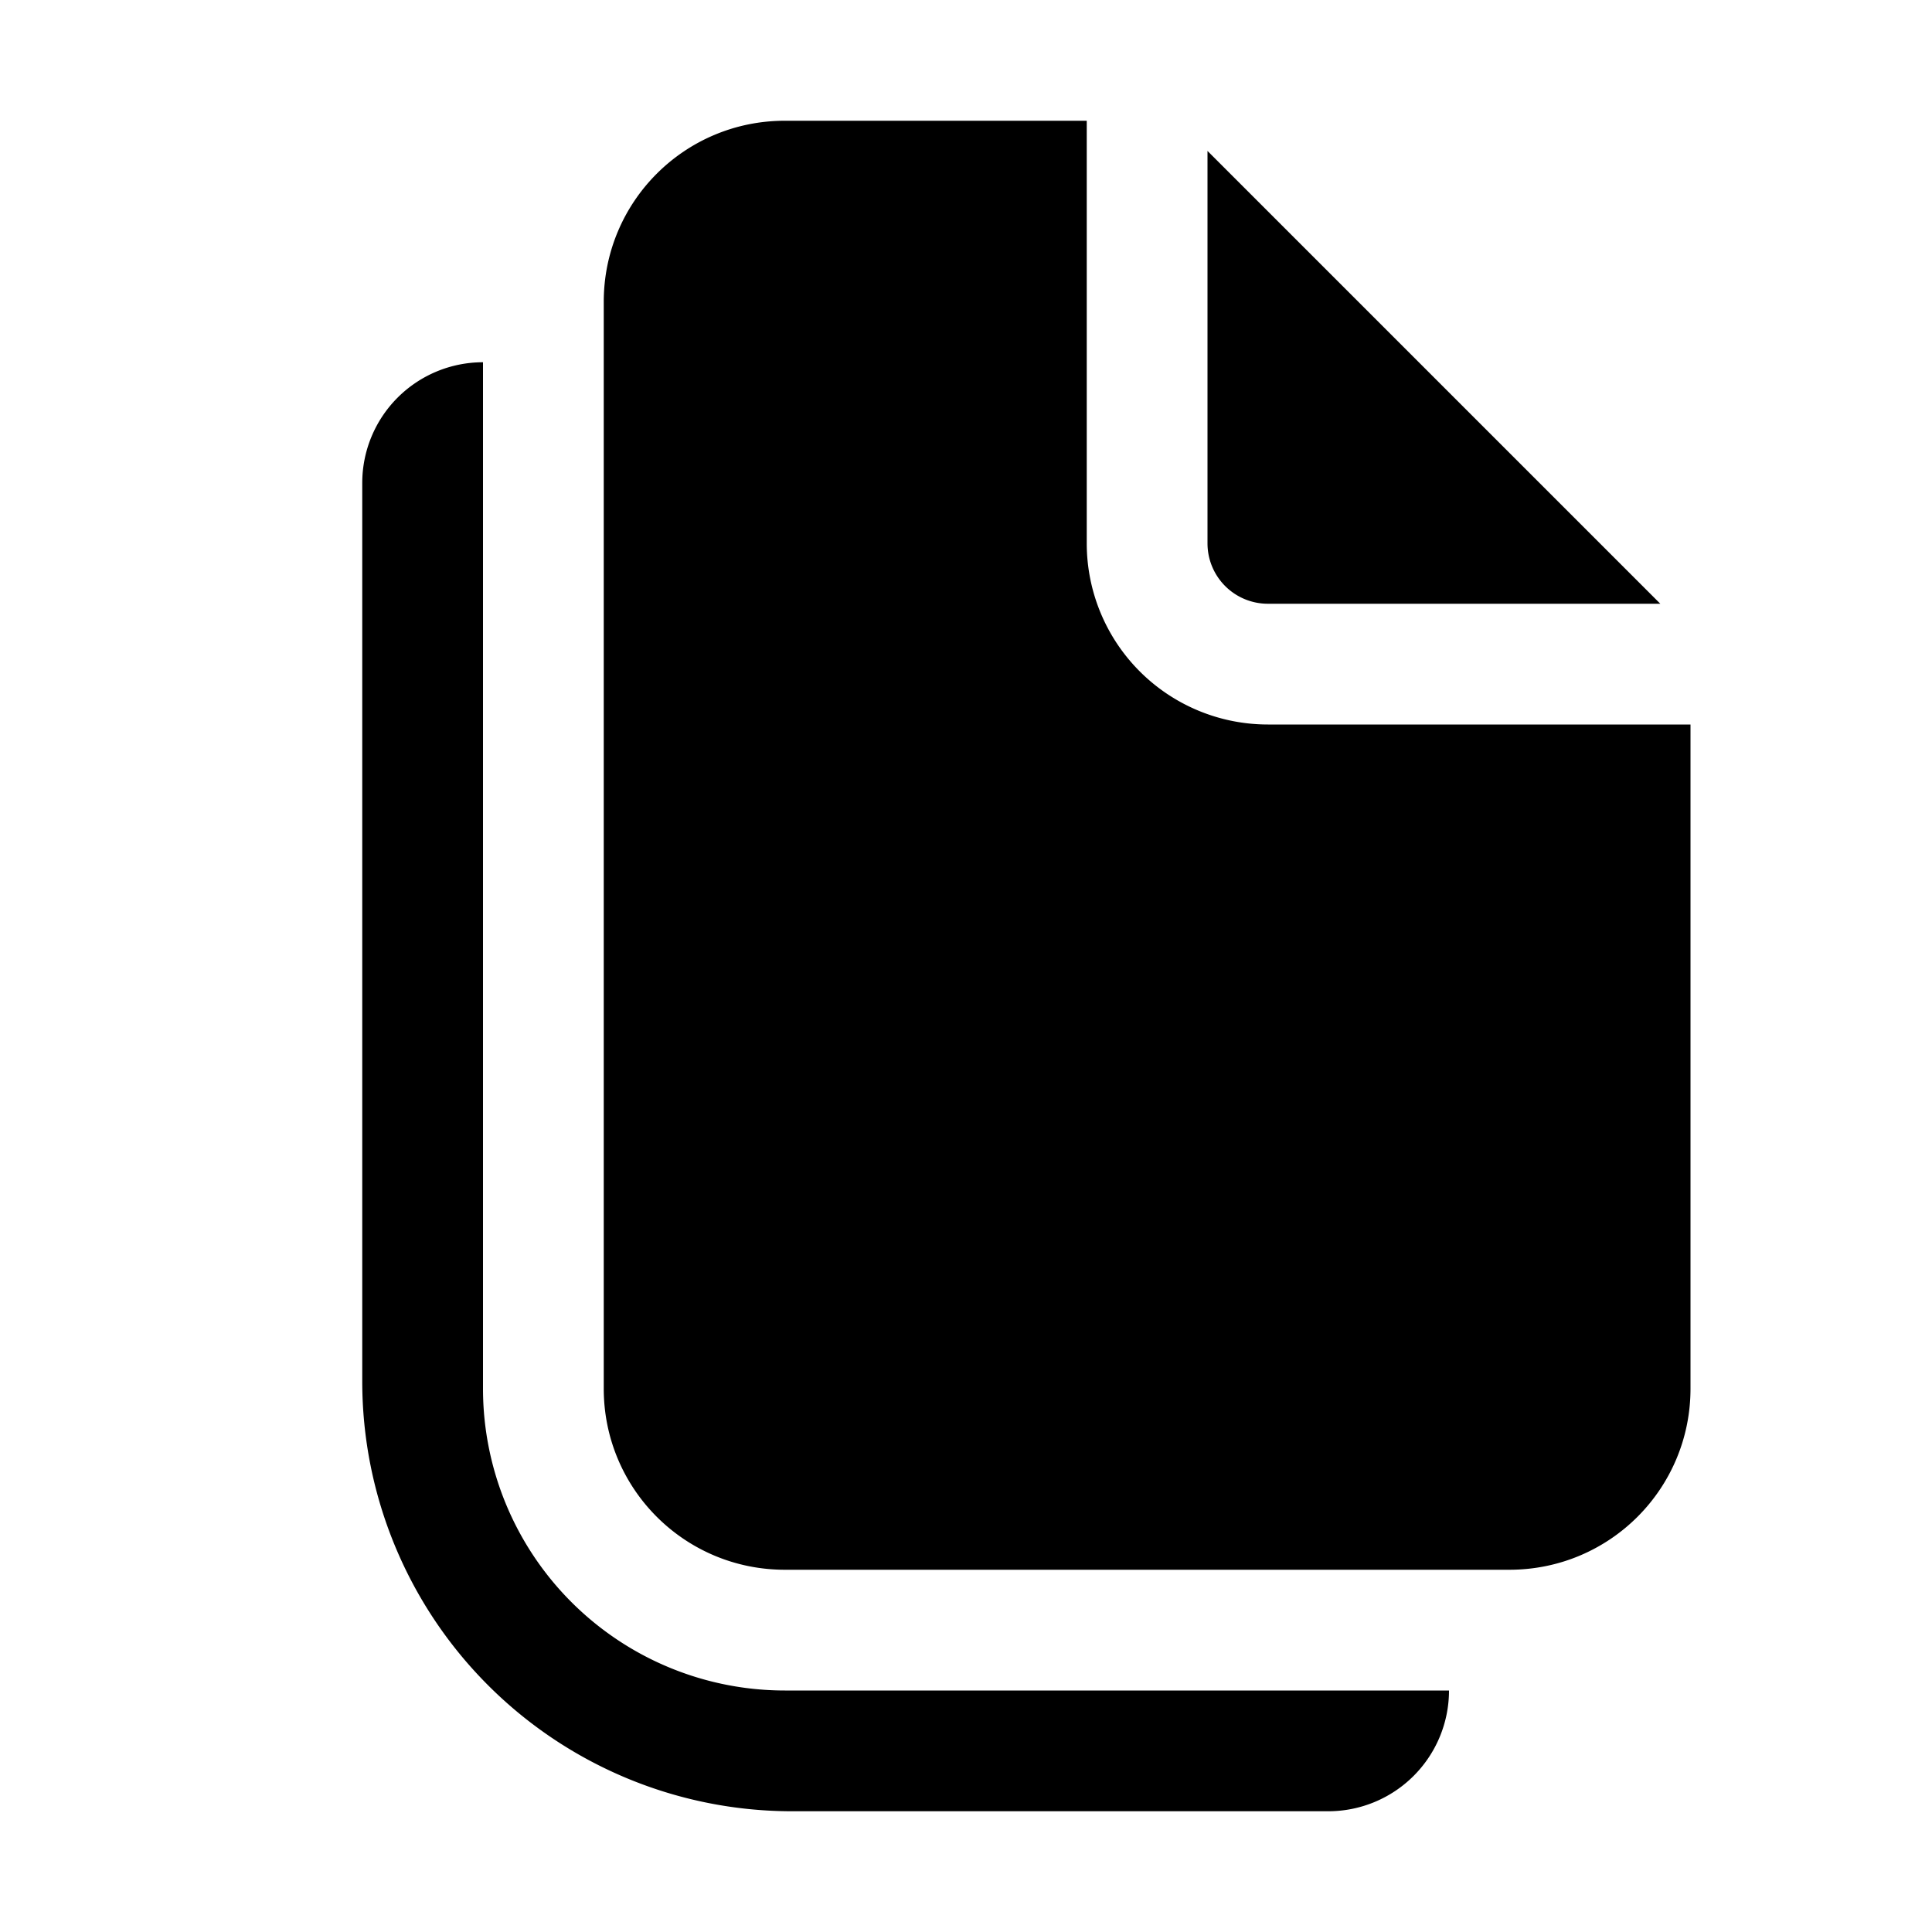
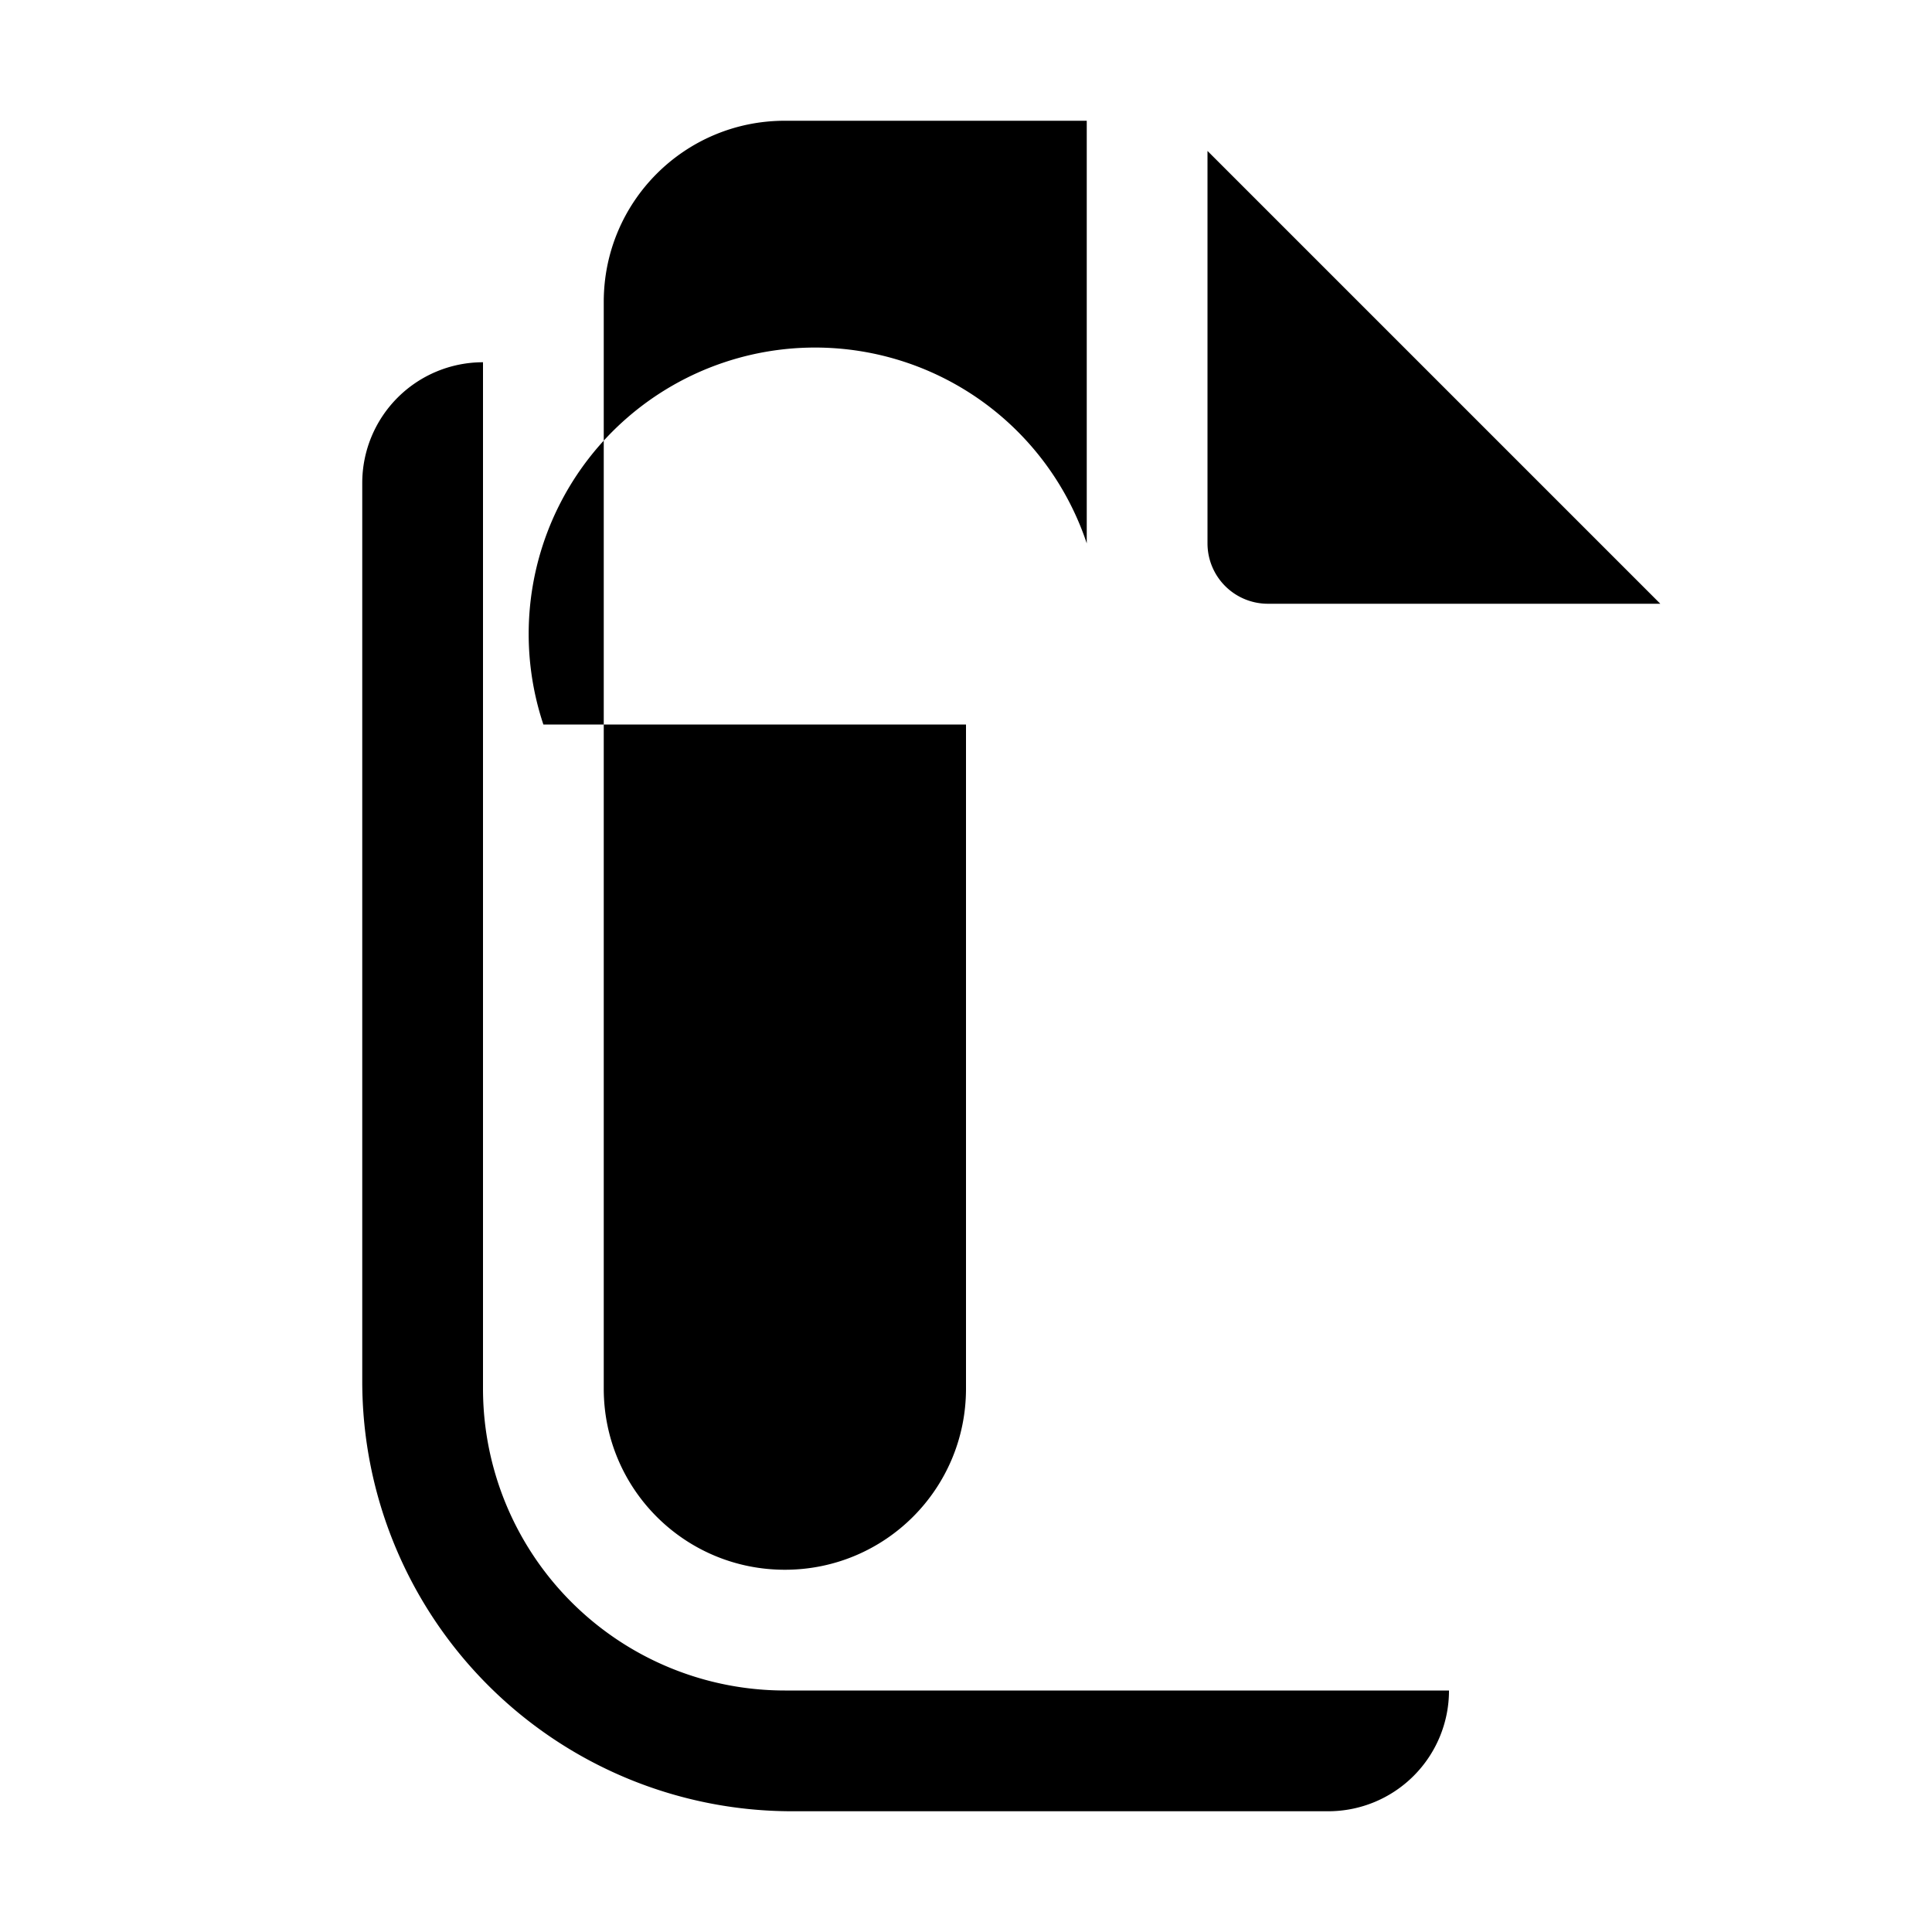
<svg xmlns="http://www.w3.org/2000/svg" width="16" height="16" viewBox="0 0 16 16">
-   <path d="M9 4.5V1H6.5C5.67 1 5 1.67 5 2.5v9c0 .83.67 1.5 1.5 1.5h6c.83 0 1.5-.67 1.5-1.5V6h-3.5A1.5 1.5 0 0 1 9 4.5Zm1 0V1.25L13.75 5H10.5a.5.5 0 0 1-.5-.5ZM3 4a1 1 0 0 1 1-1v8.5A2.5 2.5 0 0 0 6.5 14H12a1 1 0 0 1-1 1H6.56A3.56 3.56 0 0 1 3 11.44V4Z" />
+   <path d="M9 4.5V1H6.5C5.67 1 5 1.67 5 2.5v9c0 .83.67 1.5 1.5 1.5c.83 0 1.5-.67 1.5-1.5V6h-3.5A1.5 1.5 0 0 1 9 4.5Zm1 0V1.25L13.75 5H10.5a.5.5 0 0 1-.5-.5ZM3 4a1 1 0 0 1 1-1v8.5A2.5 2.5 0 0 0 6.5 14H12a1 1 0 0 1-1 1H6.56A3.56 3.56 0 0 1 3 11.44V4Z" />
</svg>